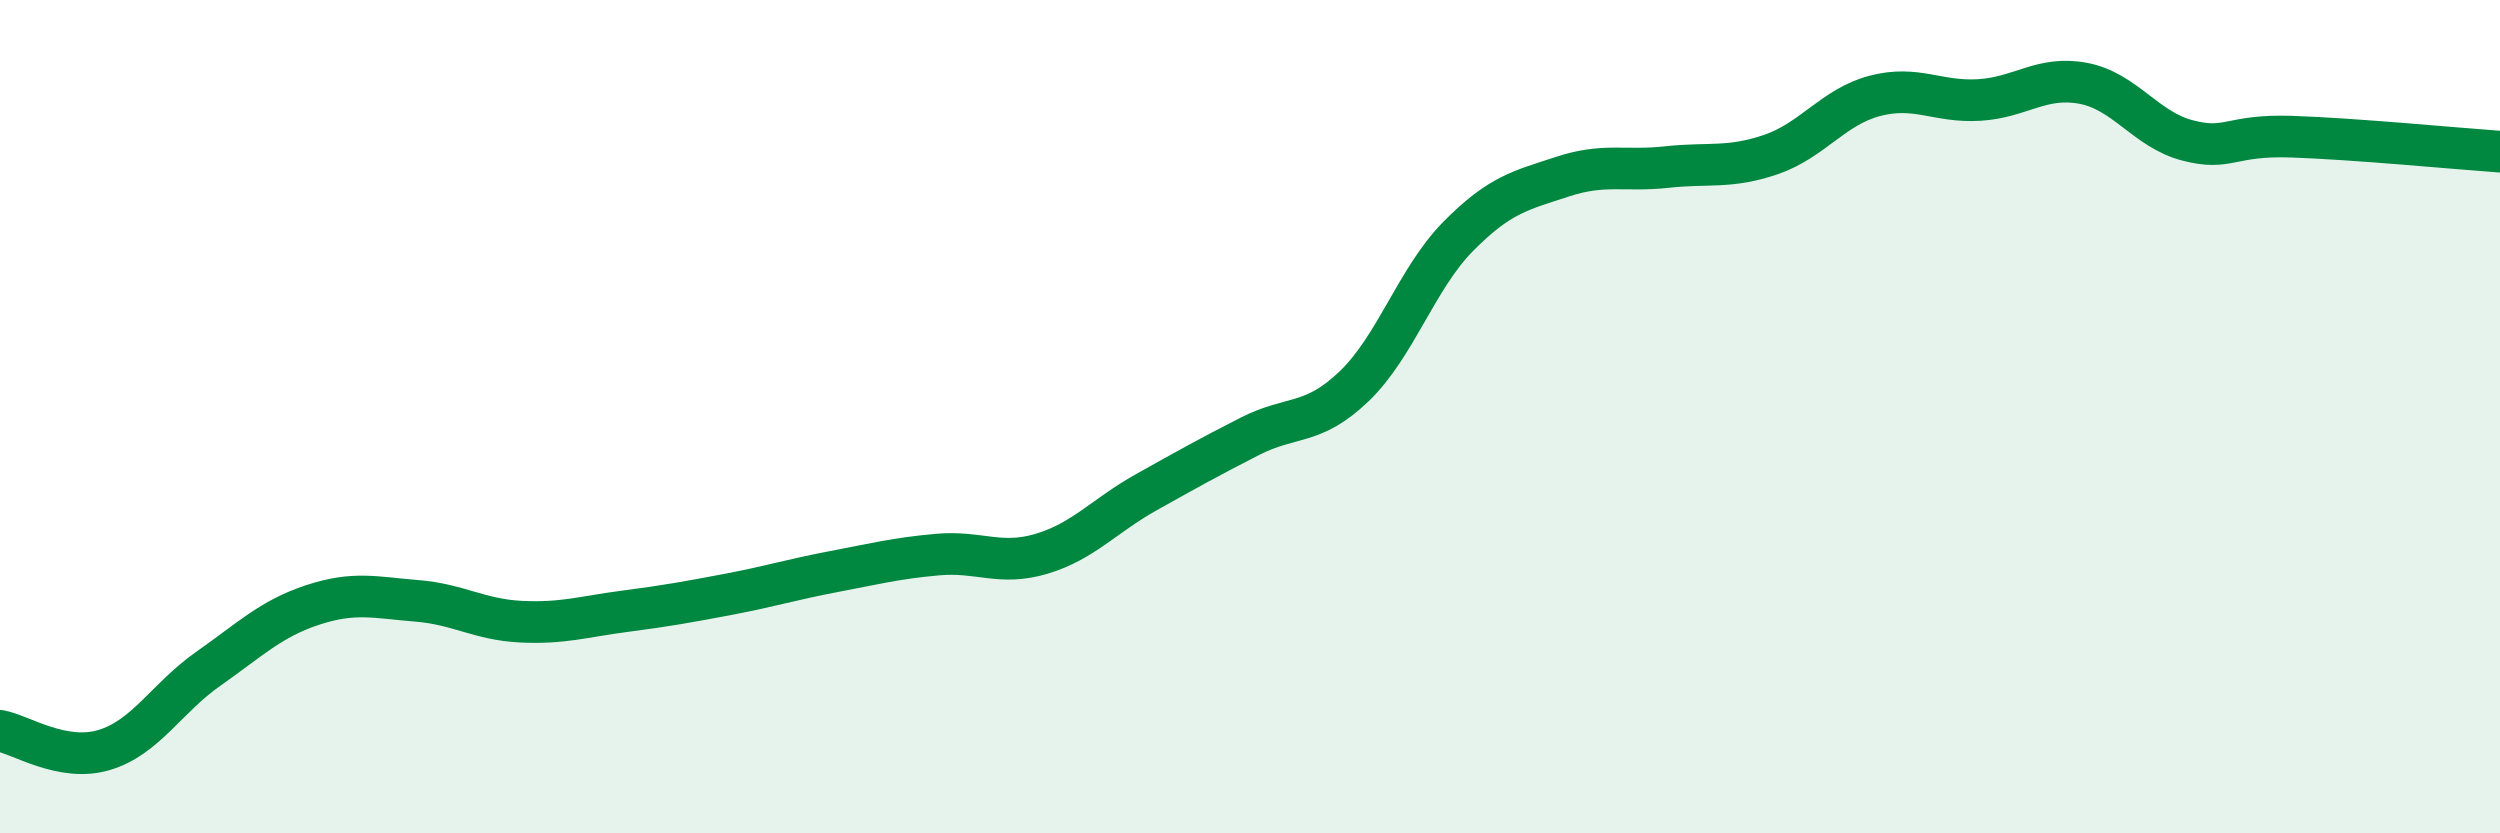
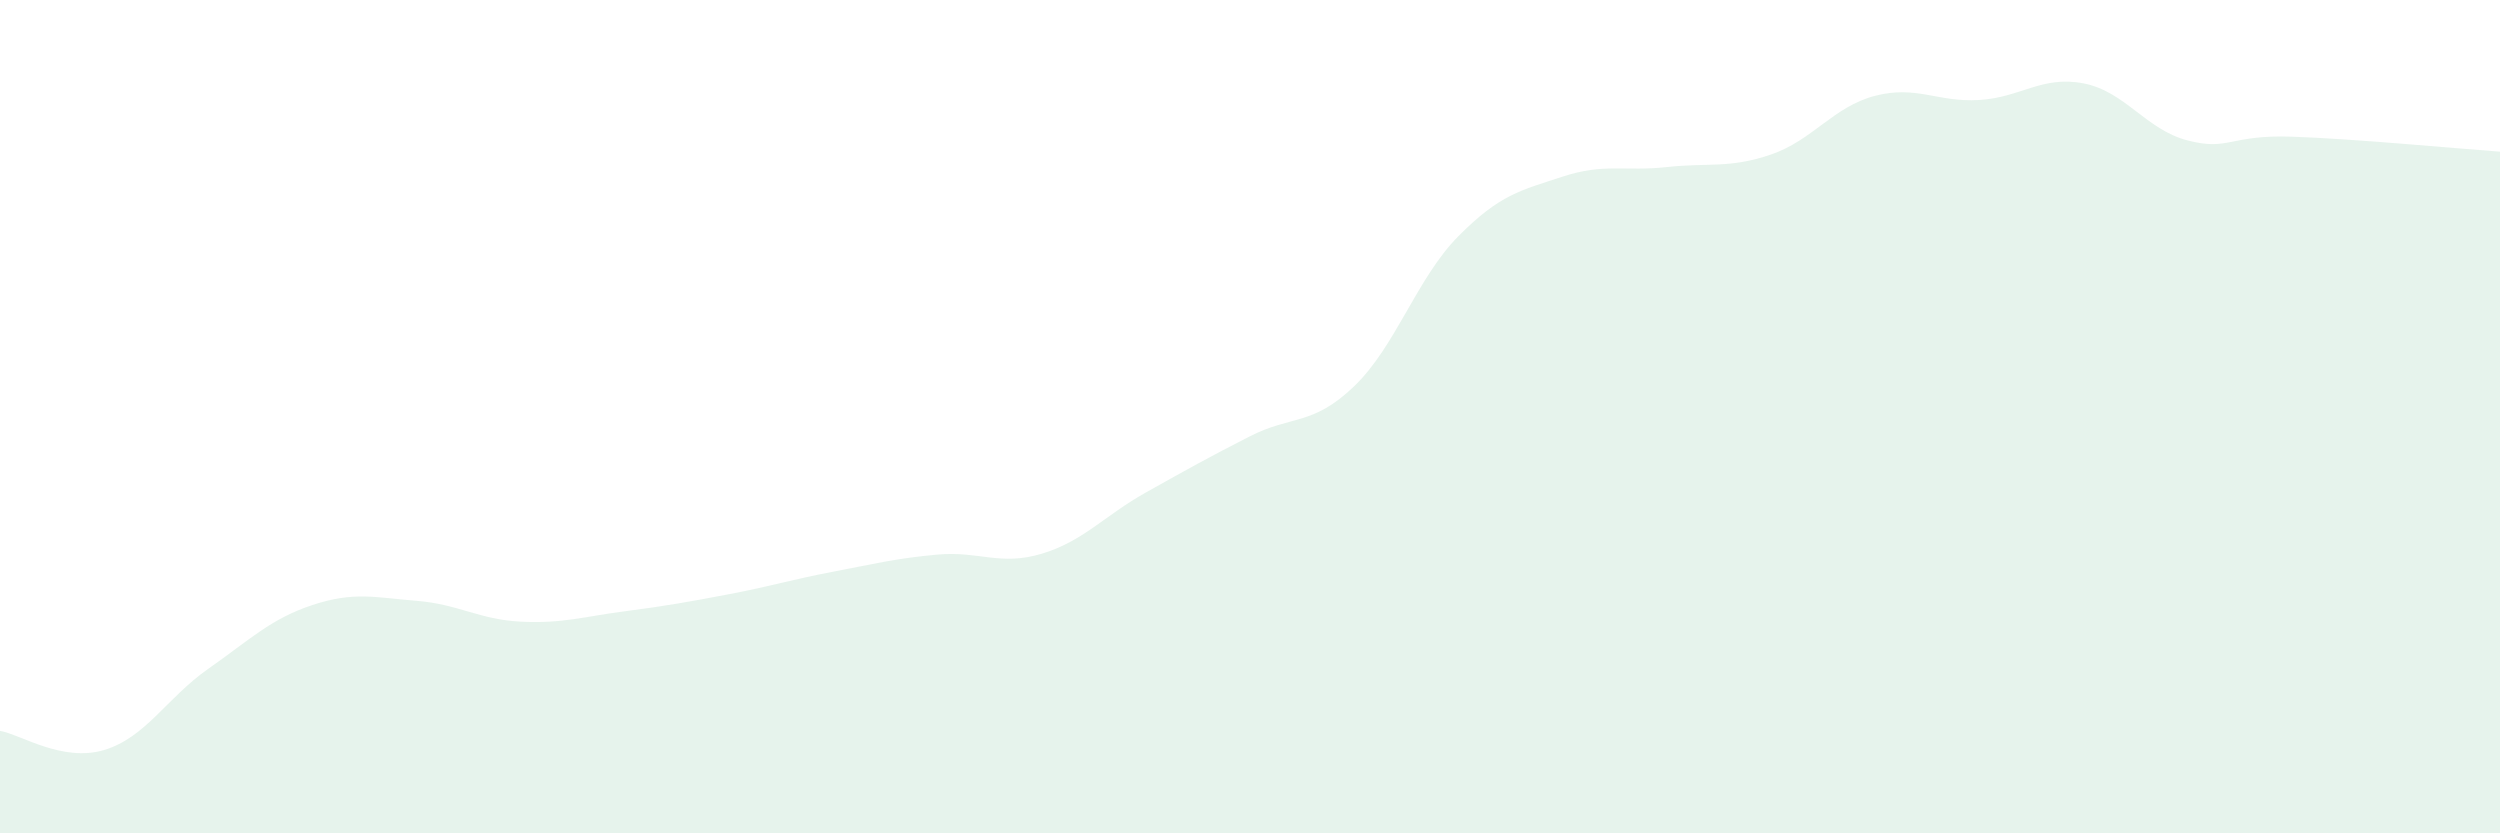
<svg xmlns="http://www.w3.org/2000/svg" width="60" height="20" viewBox="0 0 60 20">
  <path d="M 0,17.54 C 0.5,17.63 1.5,18.3 2.5,18 C 3.5,17.7 4,16.75 5,16.05 C 6,15.35 6.5,14.85 7.5,14.52 C 8.5,14.19 9,14.34 10,14.42 C 11,14.5 11.5,14.87 12.5,14.92 C 13.5,14.97 14,14.8 15,14.67 C 16,14.54 16.5,14.45 17.5,14.26 C 18.5,14.07 19,13.91 20,13.72 C 21,13.53 21.5,13.4 22.5,13.31 C 23.5,13.22 24,13.59 25,13.29 C 26,12.99 26.5,12.38 27.5,11.82 C 28.5,11.26 29,10.98 30,10.47 C 31,9.96 31.5,10.23 32.5,9.27 C 33.5,8.31 34,6.68 35,5.67 C 36,4.66 36.5,4.57 37.5,4.24 C 38.5,3.91 39,4.12 40,4.01 C 41,3.9 41.5,4.05 42.5,3.71 C 43.5,3.37 44,2.56 45,2.3 C 46,2.04 46.5,2.46 47.5,2.4 C 48.5,2.34 49,1.81 50,2 C 51,2.19 51.5,3.11 52.5,3.37 C 53.5,3.63 53.5,3.23 55,3.28 C 56.5,3.33 59,3.57 60,3.64L60 20L0 20Z" fill="#008740" opacity="0.1" stroke-linecap="round" stroke-linejoin="round" />
-   <path d="M 0,17.54 C 0.5,17.63 1.5,18.3 2.5,18 C 3.5,17.7 4,16.75 5,16.05 C 6,15.35 6.5,14.85 7.5,14.52 C 8.5,14.19 9,14.34 10,14.42 C 11,14.5 11.5,14.87 12.5,14.92 C 13.5,14.97 14,14.8 15,14.67 C 16,14.54 16.5,14.45 17.5,14.26 C 18.5,14.07 19,13.91 20,13.72 C 21,13.53 21.5,13.4 22.5,13.31 C 23.5,13.22 24,13.59 25,13.29 C 26,12.99 26.5,12.38 27.5,11.82 C 28.5,11.26 29,10.98 30,10.47 C 31,9.96 31.5,10.23 32.5,9.27 C 33.5,8.31 34,6.68 35,5.67 C 36,4.66 36.5,4.57 37.5,4.24 C 38.5,3.91 39,4.12 40,4.01 C 41,3.9 41.5,4.05 42.5,3.71 C 43.5,3.37 44,2.56 45,2.3 C 46,2.04 46.5,2.46 47.5,2.4 C 48.5,2.34 49,1.81 50,2 C 51,2.19 51.5,3.11 52.5,3.37 C 53.5,3.63 53.5,3.23 55,3.28 C 56.5,3.33 59,3.57 60,3.64" stroke="#008740" stroke-width="1" fill="none" stroke-linecap="round" stroke-linejoin="round" />
</svg>